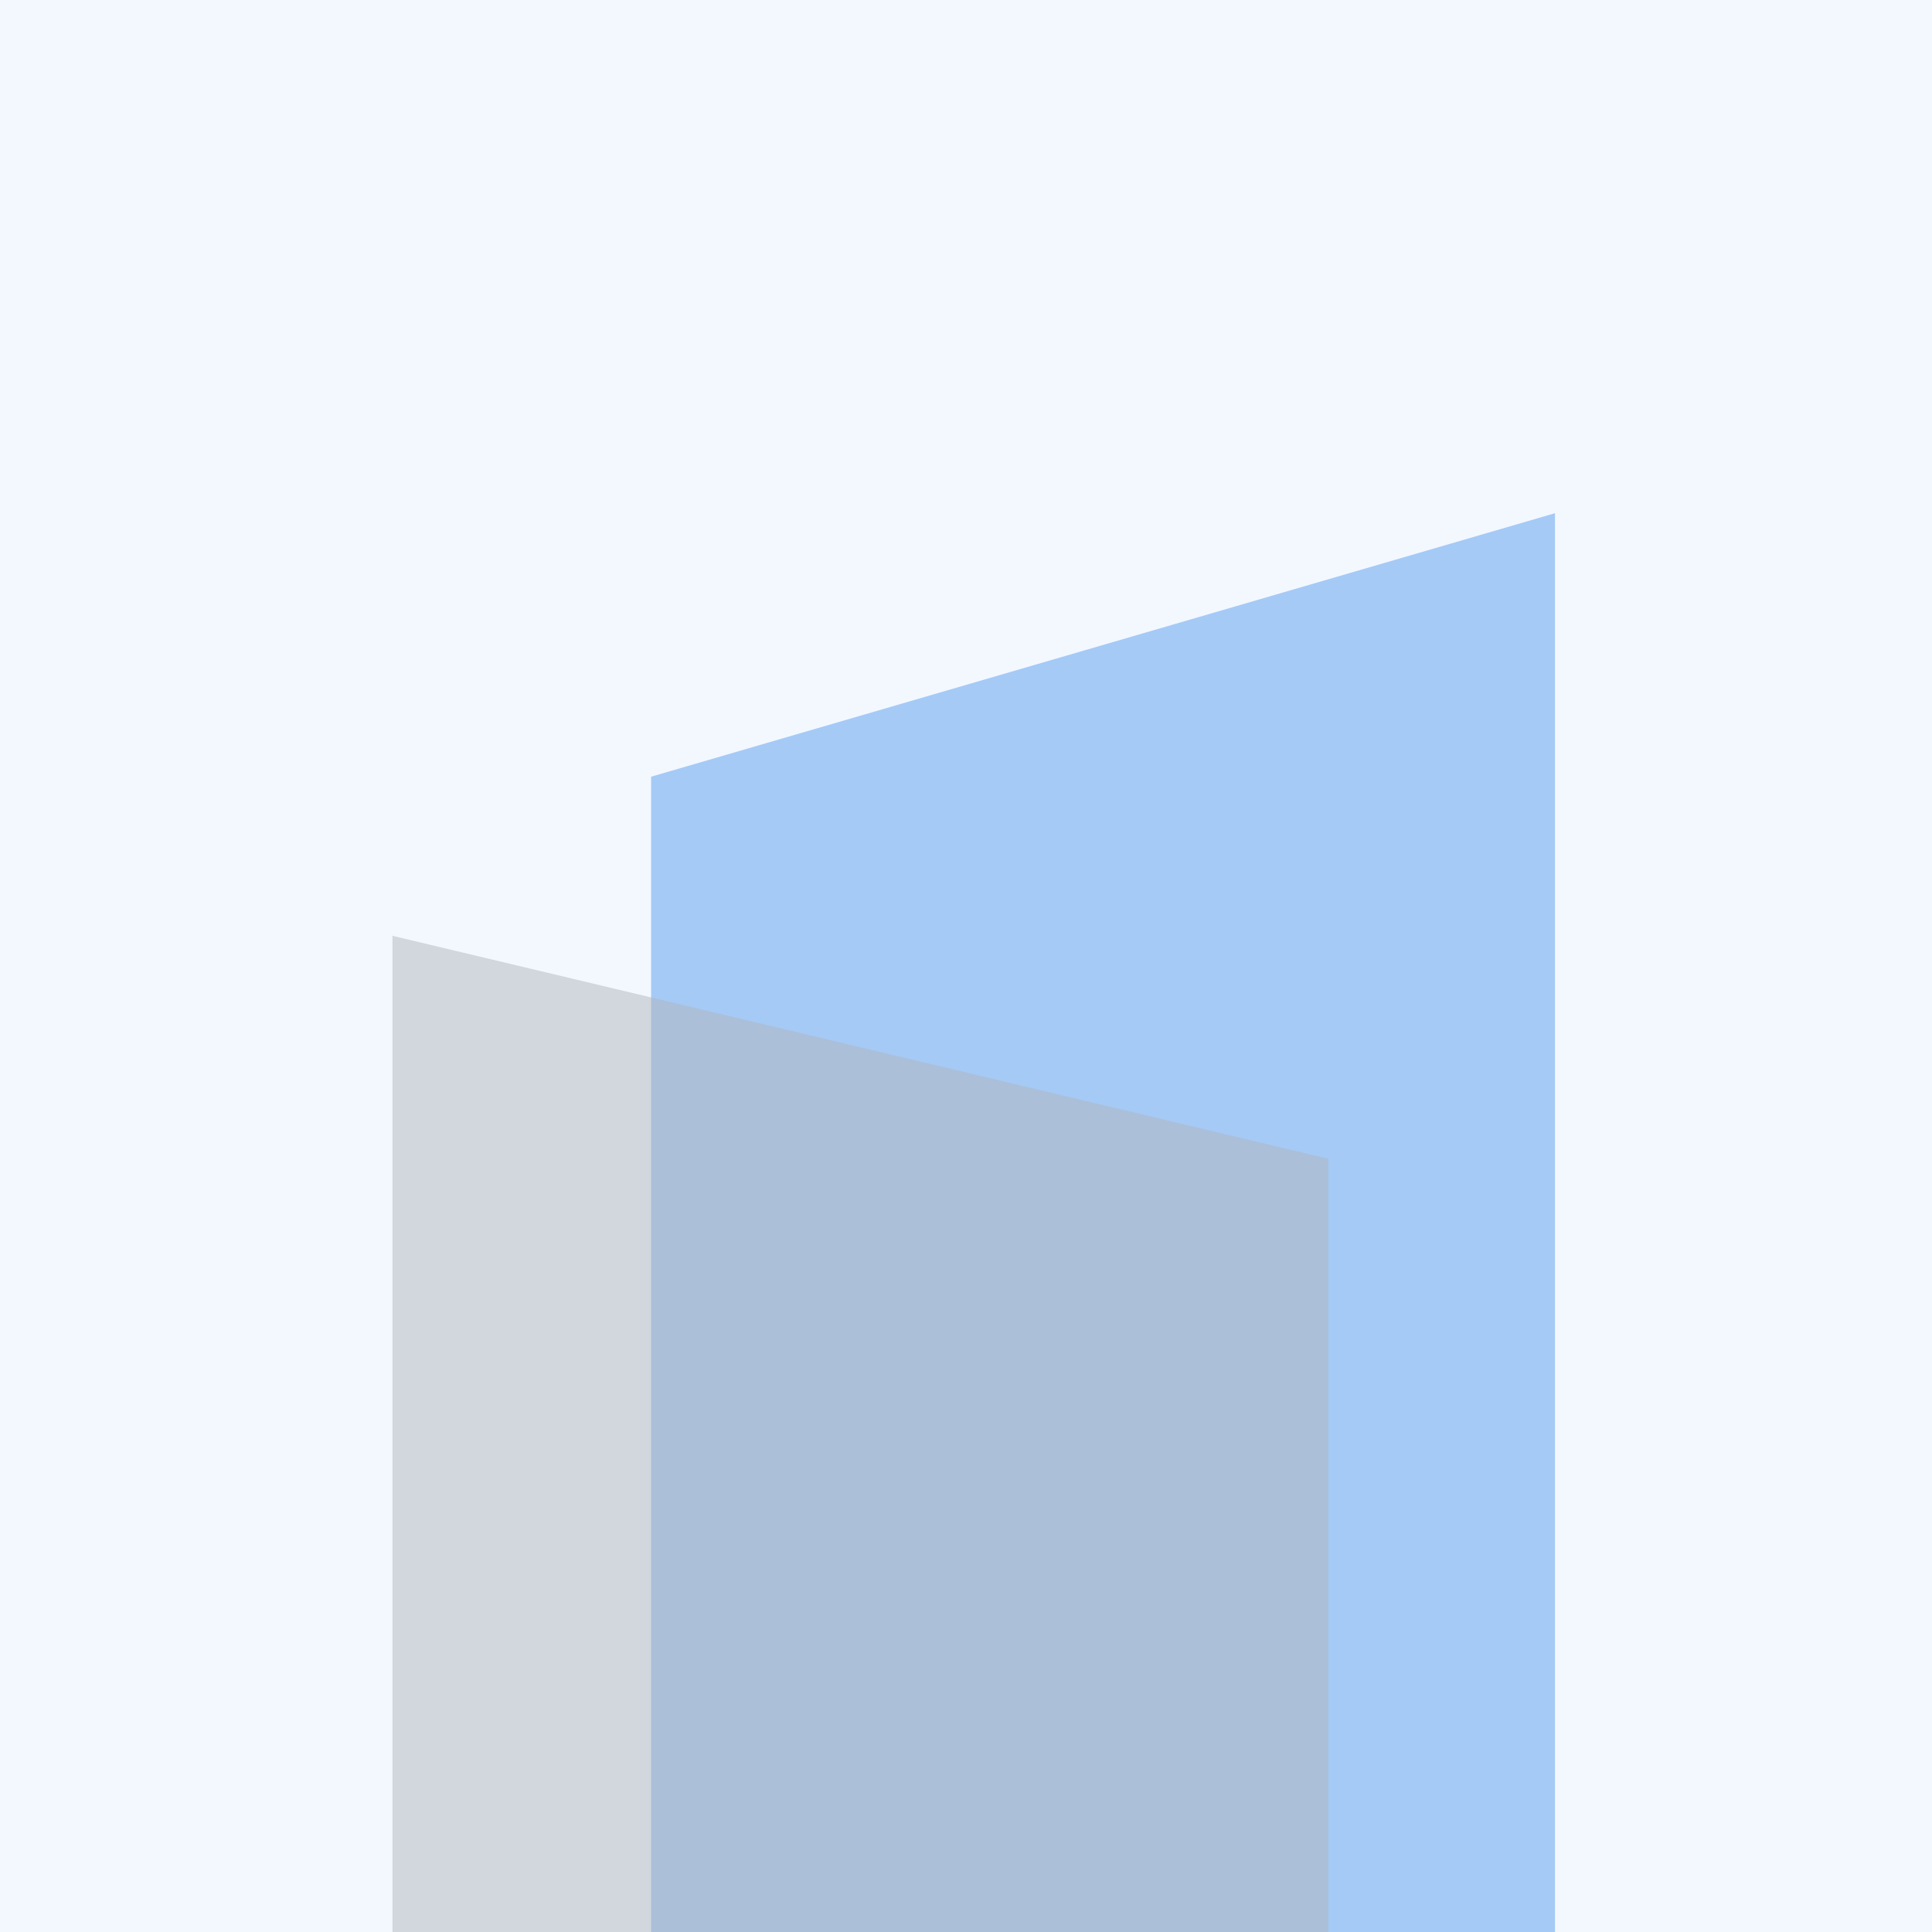
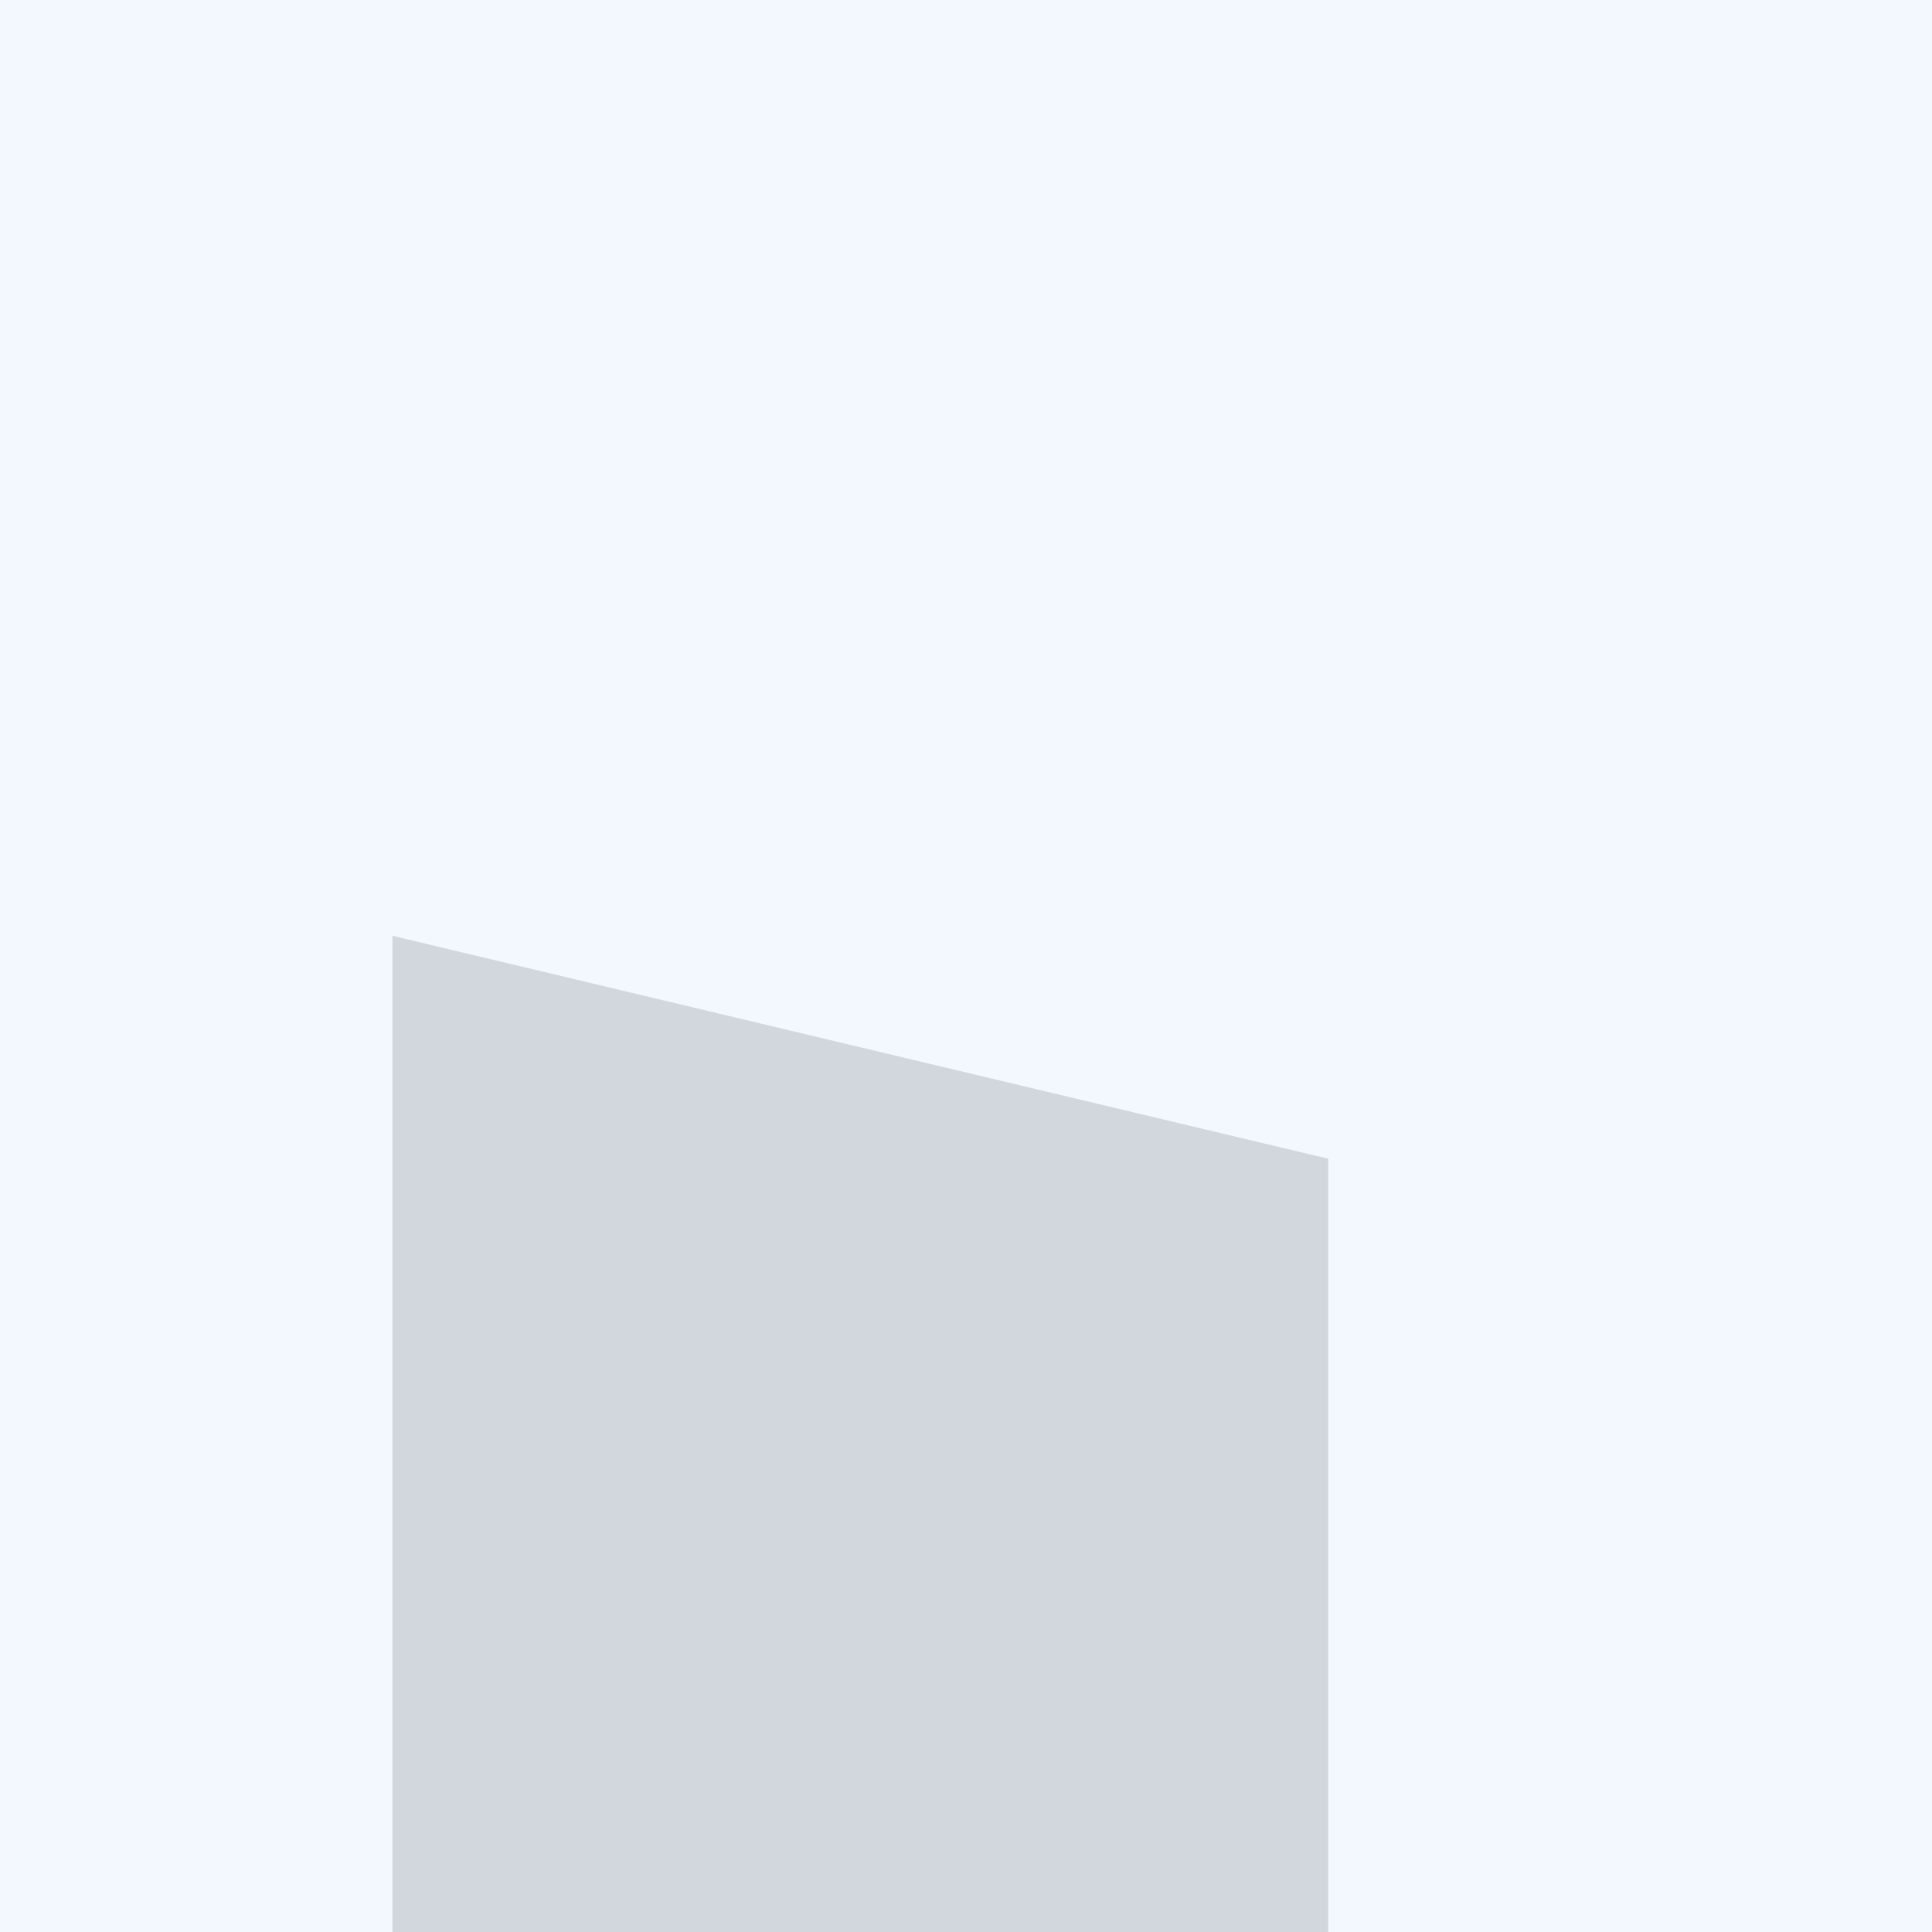
<svg xmlns="http://www.w3.org/2000/svg" width="124" height="124" viewBox="0 0 124 124" fill="none">
  <rect x="0" y="0" width="124" height="124" fill="#333333" stroke="none" />
  <g clip-path="url(#clip0_25954_135272)">
    <path d="M124 0H0V124H124V0Z" fill="#F3F8FF" />
    <g opacity="0.5">
-       <path d="M99.803 131.387L41.789 148.297V49.85L99.803 32.938V131.387Z" fill="#589CED" />
-     </g>
+       </g>
    <path opacity="0.5" d="M85.25 74.371L25.188 60.062V158.129L85.25 172.438V74.371Z" fill="#B3B5BD" />
  </g>
  <defs>
    <clipPath id="clip0_25954_135272">
      <rect width="124" height="124" fill="white" />
    </clipPath>
  </defs>
</svg>